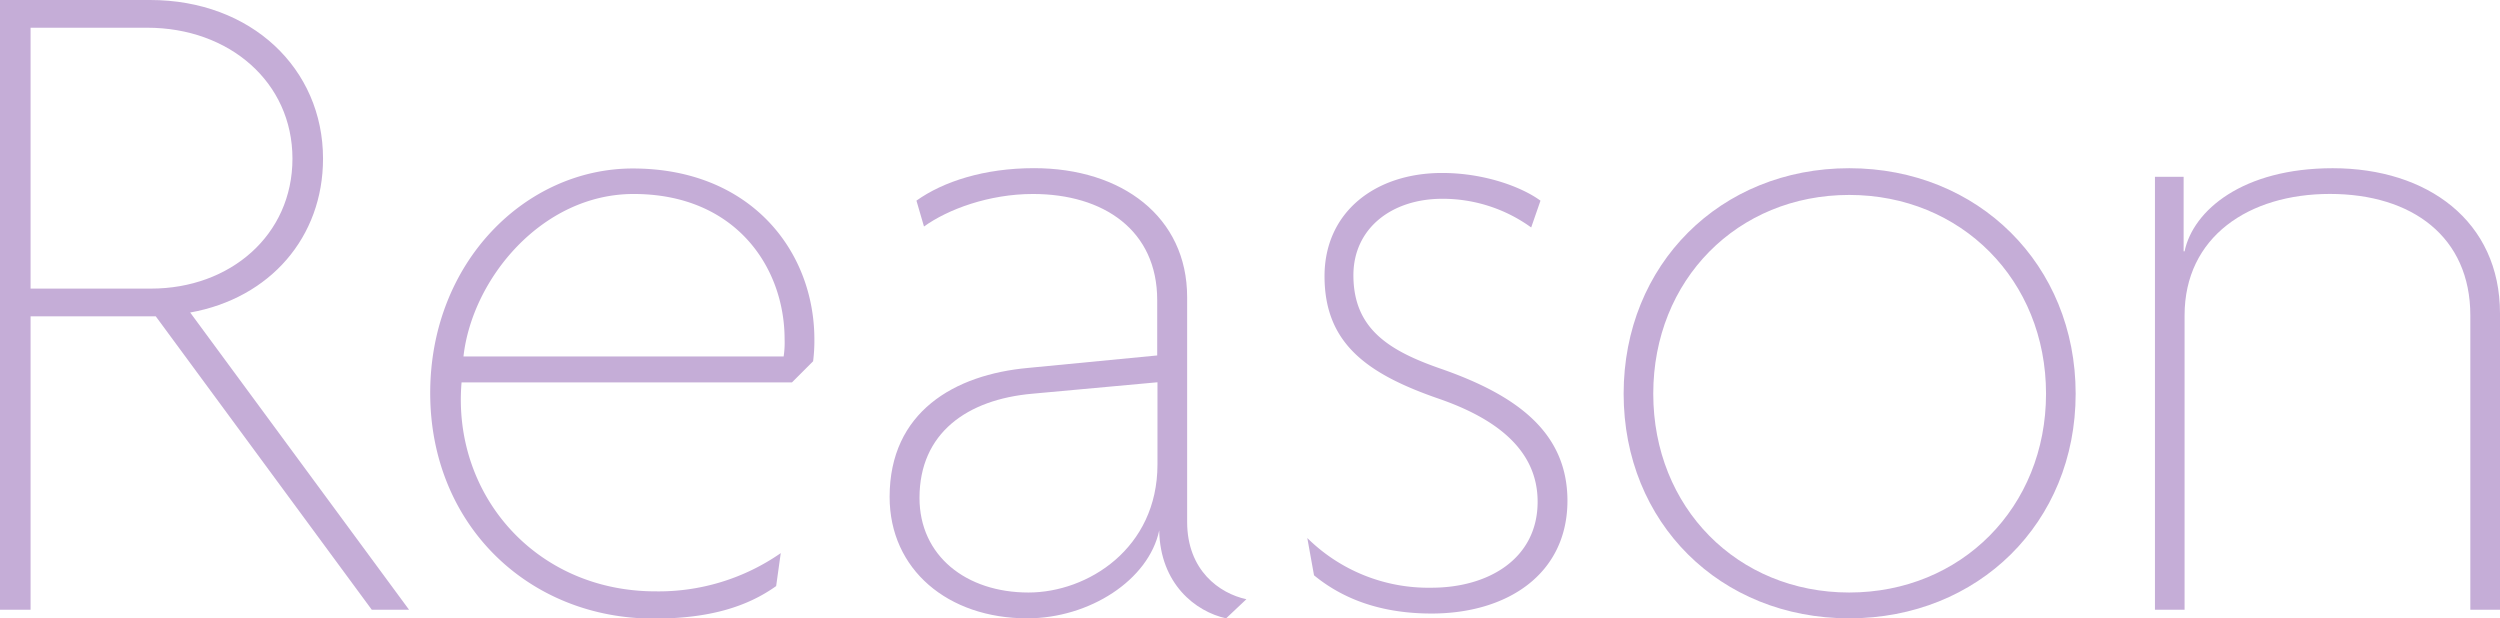
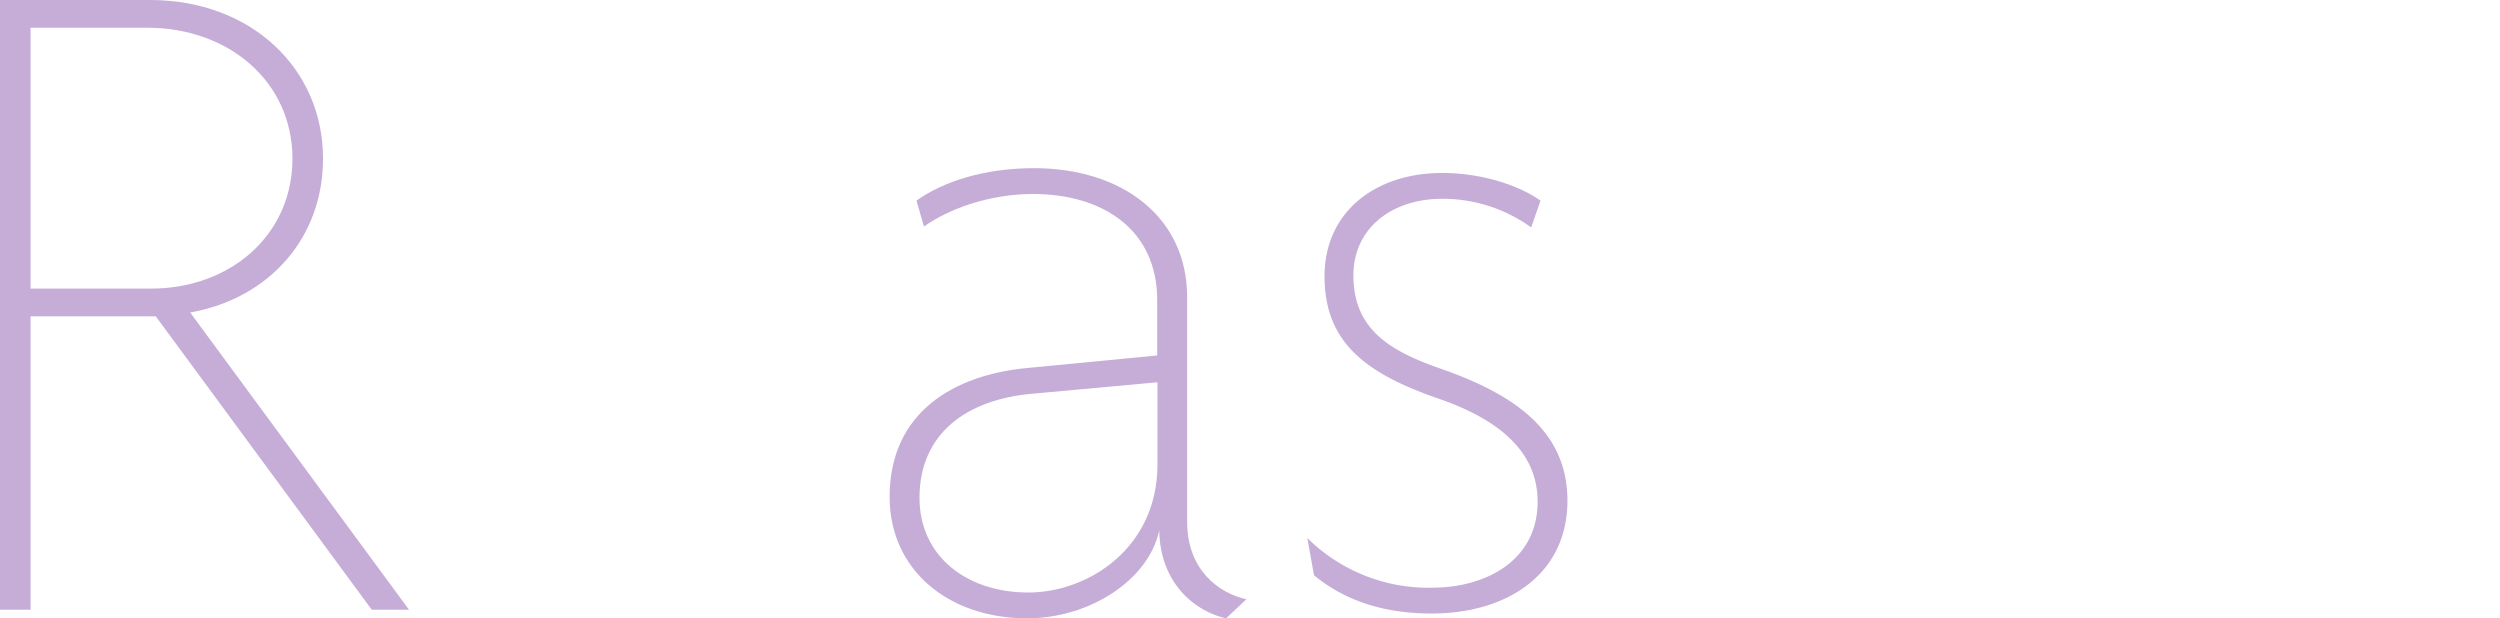
<svg xmlns="http://www.w3.org/2000/svg" viewBox="0 0 473.49 117.11">
  <defs>
    <style>.cls-1{fill:#c5add7;}</style>
  </defs>
  <title>reason_icon_sp</title>
  <g id="レイヤー_2" data-name="レイヤー 2">
    <g id="content">
      <path class="cls-1" d="M70.41,115.48,29.5,59.91H5.79v55.57H0V0H28.42C47.6,0,61.18,13,61.18,30.05c0,14.84-10,26.42-25.16,29.14l41.45,56.29ZM27.87,5.25H5.79V54.66H28.6c15,0,26.79-10.13,26.79-24.61S43.44,5.25,27.87,5.25Z" />
-       <path class="cls-1" d="M154,68.42l-4,4H87.42C85.61,93.58,101.36,112,124.16,112a40.54,40.54,0,0,0,23.71-7.24L147,111c-5.61,4-12.85,6.16-23.17,6.16-23.71,0-42.35-17.74-42.35-42.72,0-24.8,18.1-42.53,38.37-42.53,22.26,0,34.39,15.56,34.39,32.39A31,31,0,0,1,154,68.42ZM120,36.74c-17.38,0-30.59,16.11-32.22,30.77h60.64a17.67,17.67,0,0,0,.18-3.26C148.6,50.68,139.37,36.74,120,36.74Z" />
      <path class="cls-1" d="M232.22,117.11c-5.79-1.27-12.49-6.52-12.67-16.65-2,9.41-13.22,16.65-25,16.65-15,0-26.06-9.23-26.06-23,0-16.11,12.3-23.17,26.24-24.43l24.44-2.36V56.83c0-13.21-10.14-20.09-23.53-20.09-8.33,0-16.11,2.9-20.64,6.16L173.57,38c5.07-3.62,12.85-6.15,22.27-6.15,16.65,0,29,9.23,29,24.43V98.83c0,9.23,6.15,13.57,11.22,14.66Zm-13-44.71-23.72,2.17c-12.3,1.09-21.35,7.42-21.35,19.73,0,11,8.87,17.92,20.63,17.92,11.22,0,24.44-8.33,24.44-24.25Z" />
      <path class="cls-1" d="M271.13,116.2c-10.13,0-17.19-3.08-22.26-7.24l-1.27-7.06a32.62,32.62,0,0,0,23.53,9.41c10.68,0,20.09-5.42,20.09-16.29,0-9.77-7.78-15.74-18.82-19.54-13.58-4.71-21.54-10.5-21.54-23.17,0-12.13,9.59-19.55,22.26-19.55,8.15,0,15.21,2.72,18.64,5.25L290,43.08a28.57,28.57,0,0,0-16.84-5.43c-9.59,0-16.83,5.61-16.83,14.48,0,10.13,6.7,14.3,16.65,17.74,14.48,5.06,23.89,12.12,23.89,25C296.83,108.78,285.43,116.2,271.13,116.2Z" />
-       <path class="cls-1" d="M350.23,117.11c-24.44,0-42.72-18.1-42.72-42.54s18.28-42.71,42.72-42.71,42.89,18.28,42.89,42.71S374.66,117.11,350.23,117.11Zm0-80.19c-21.18,0-37.11,16.11-37.11,37.65s15.93,37.65,37.11,37.65,37.28-16.11,37.28-37.65S371.4,36.92,350.23,36.92Z" />
-       <path class="cls-1" d="M467.87,115.48V59.73c0-14.84-11-23-26.6-23-15.39,0-27.52,8.15-27.52,23v55.75h-5.61v-82h5.43V47.6h.18c1.63-7.78,11.05-15.74,28.06-15.74,17.92,0,31.68,10,31.68,27.51v56.11Z" />
    </g>
  </g>
</svg>